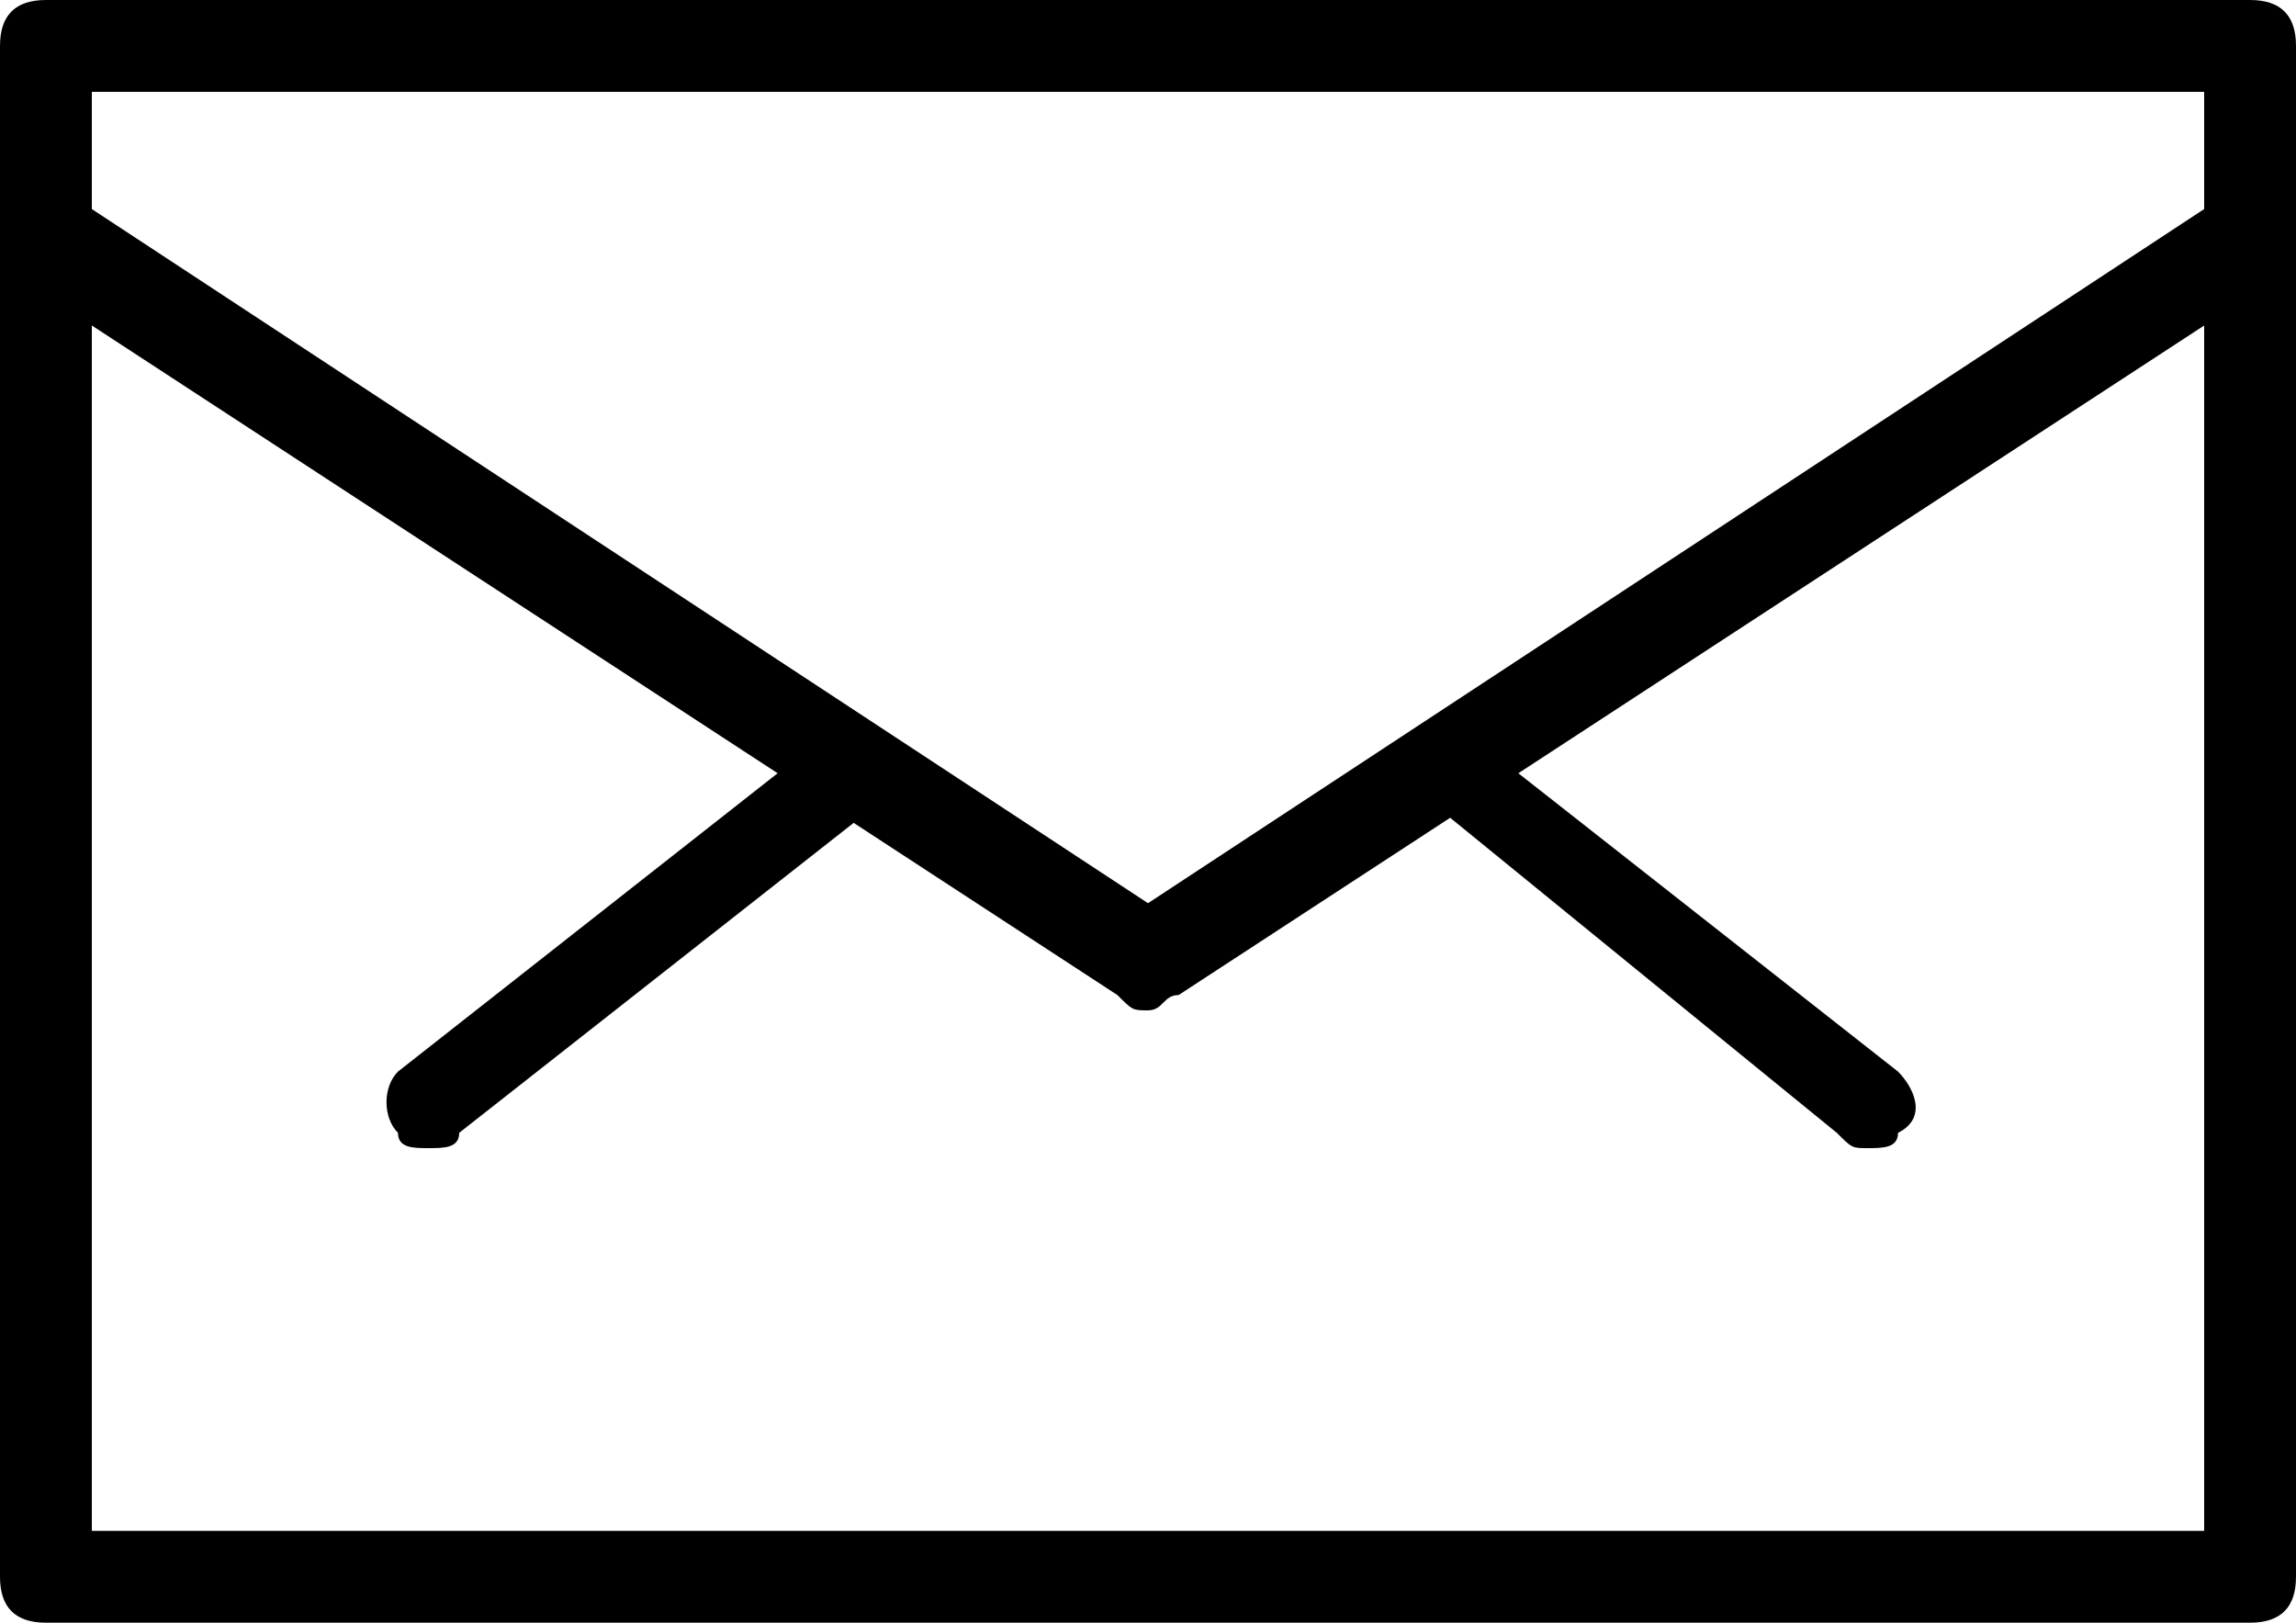
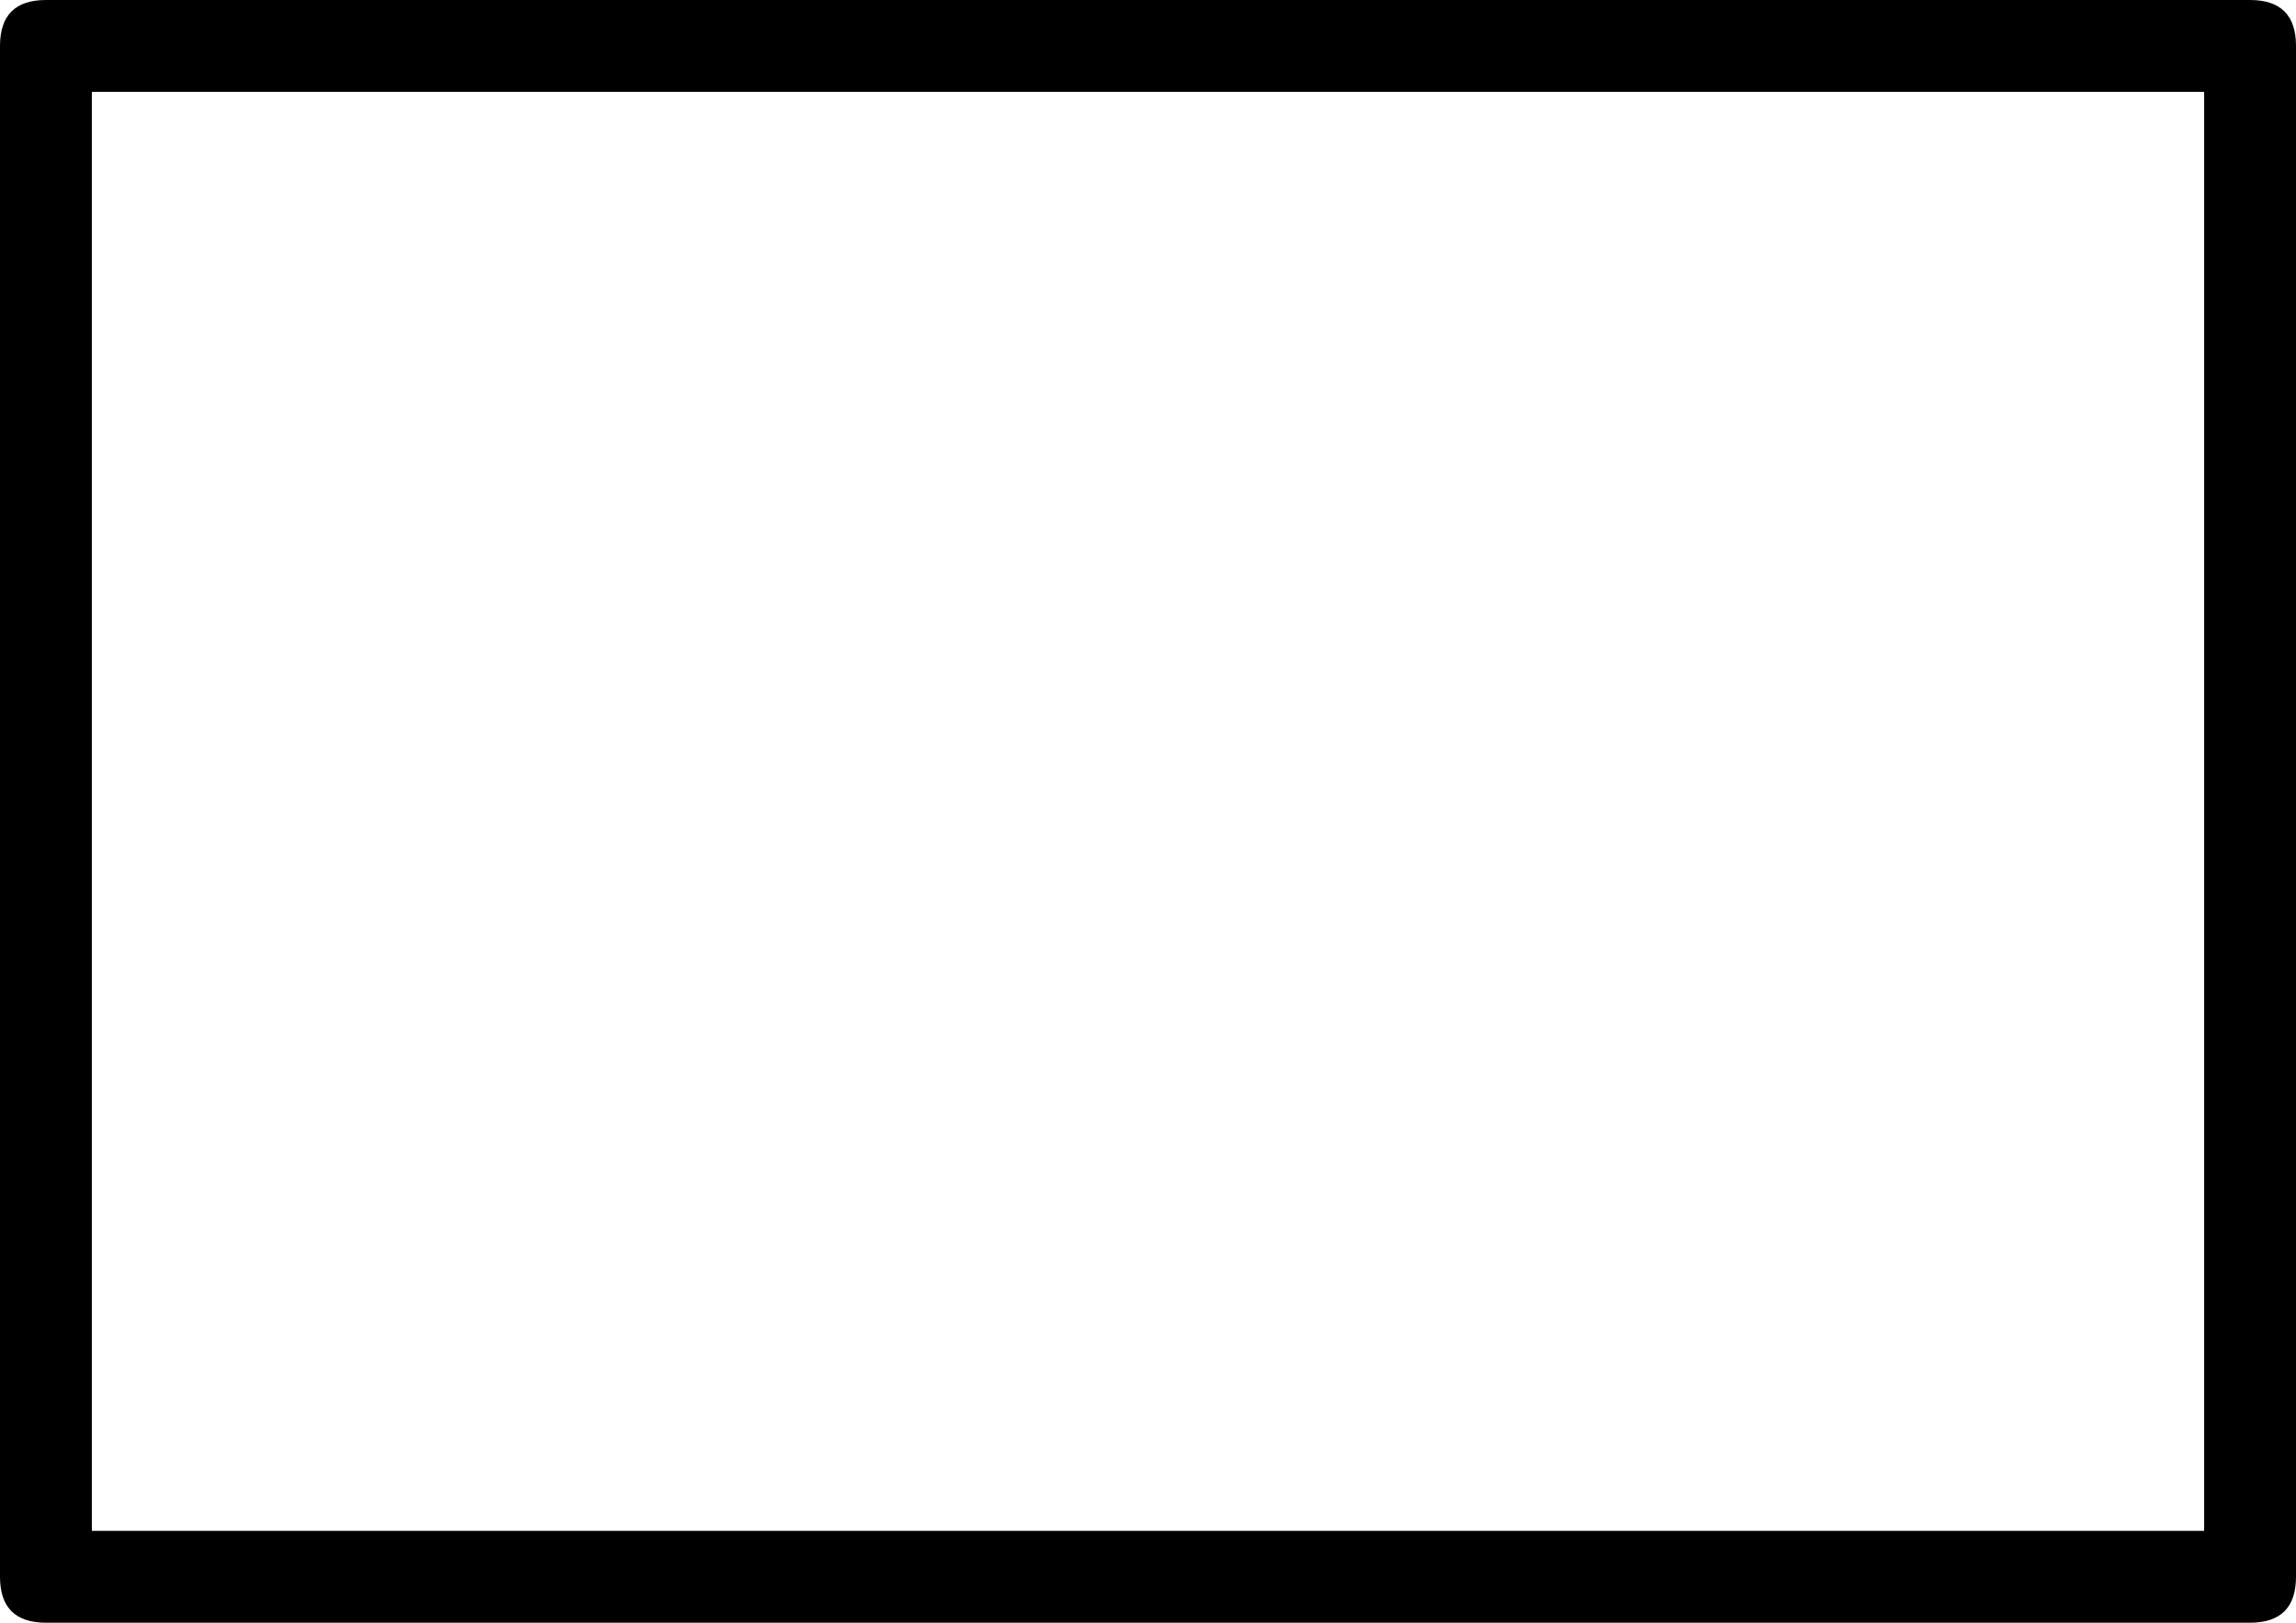
<svg xmlns="http://www.w3.org/2000/svg" viewBox="0 0 15 10.6">
  <path d="M14.7 10.6H.3c-.2 0-.3-.1-.3-.3V.3C0 .1.1 0 .3 0h14.4c.2 0 .3.1.3.3v10c0 .2-.1.3-.3.3zM.6 10h13.8V.6H.6V10z" />
-   <path d="M7.5 6.6c-.1 0-.1 0-.2-.1L.1 1.8c-.1-.1-.1-.3 0-.4.1-.1.3-.2.4-.1l7 4.6 7-4.6c.1-.1.3-.1.4.1.2.1.1.3 0 .4L7.7 6.5c-.1 0-.1.1-.2.1z" />
-   <path d="M2.8 7.5c-.1 0-.2 0-.2-.1-.1-.1-.1-.3 0-.4l2.8-2.2c.1-.1.3-.1.4 0 .1.1.1.3 0 .4L3 7.4c0 .1-.1.1-.2.1zm9.4 0c-.1 0-.1 0-.2-.1L9.3 5.2c-.2-.1-.2-.3-.1-.4.1-.1.3-.2.4 0L12.4 7c.1.1.2.3 0 .4 0 .1-.1.1-.2.1z" />
</svg>